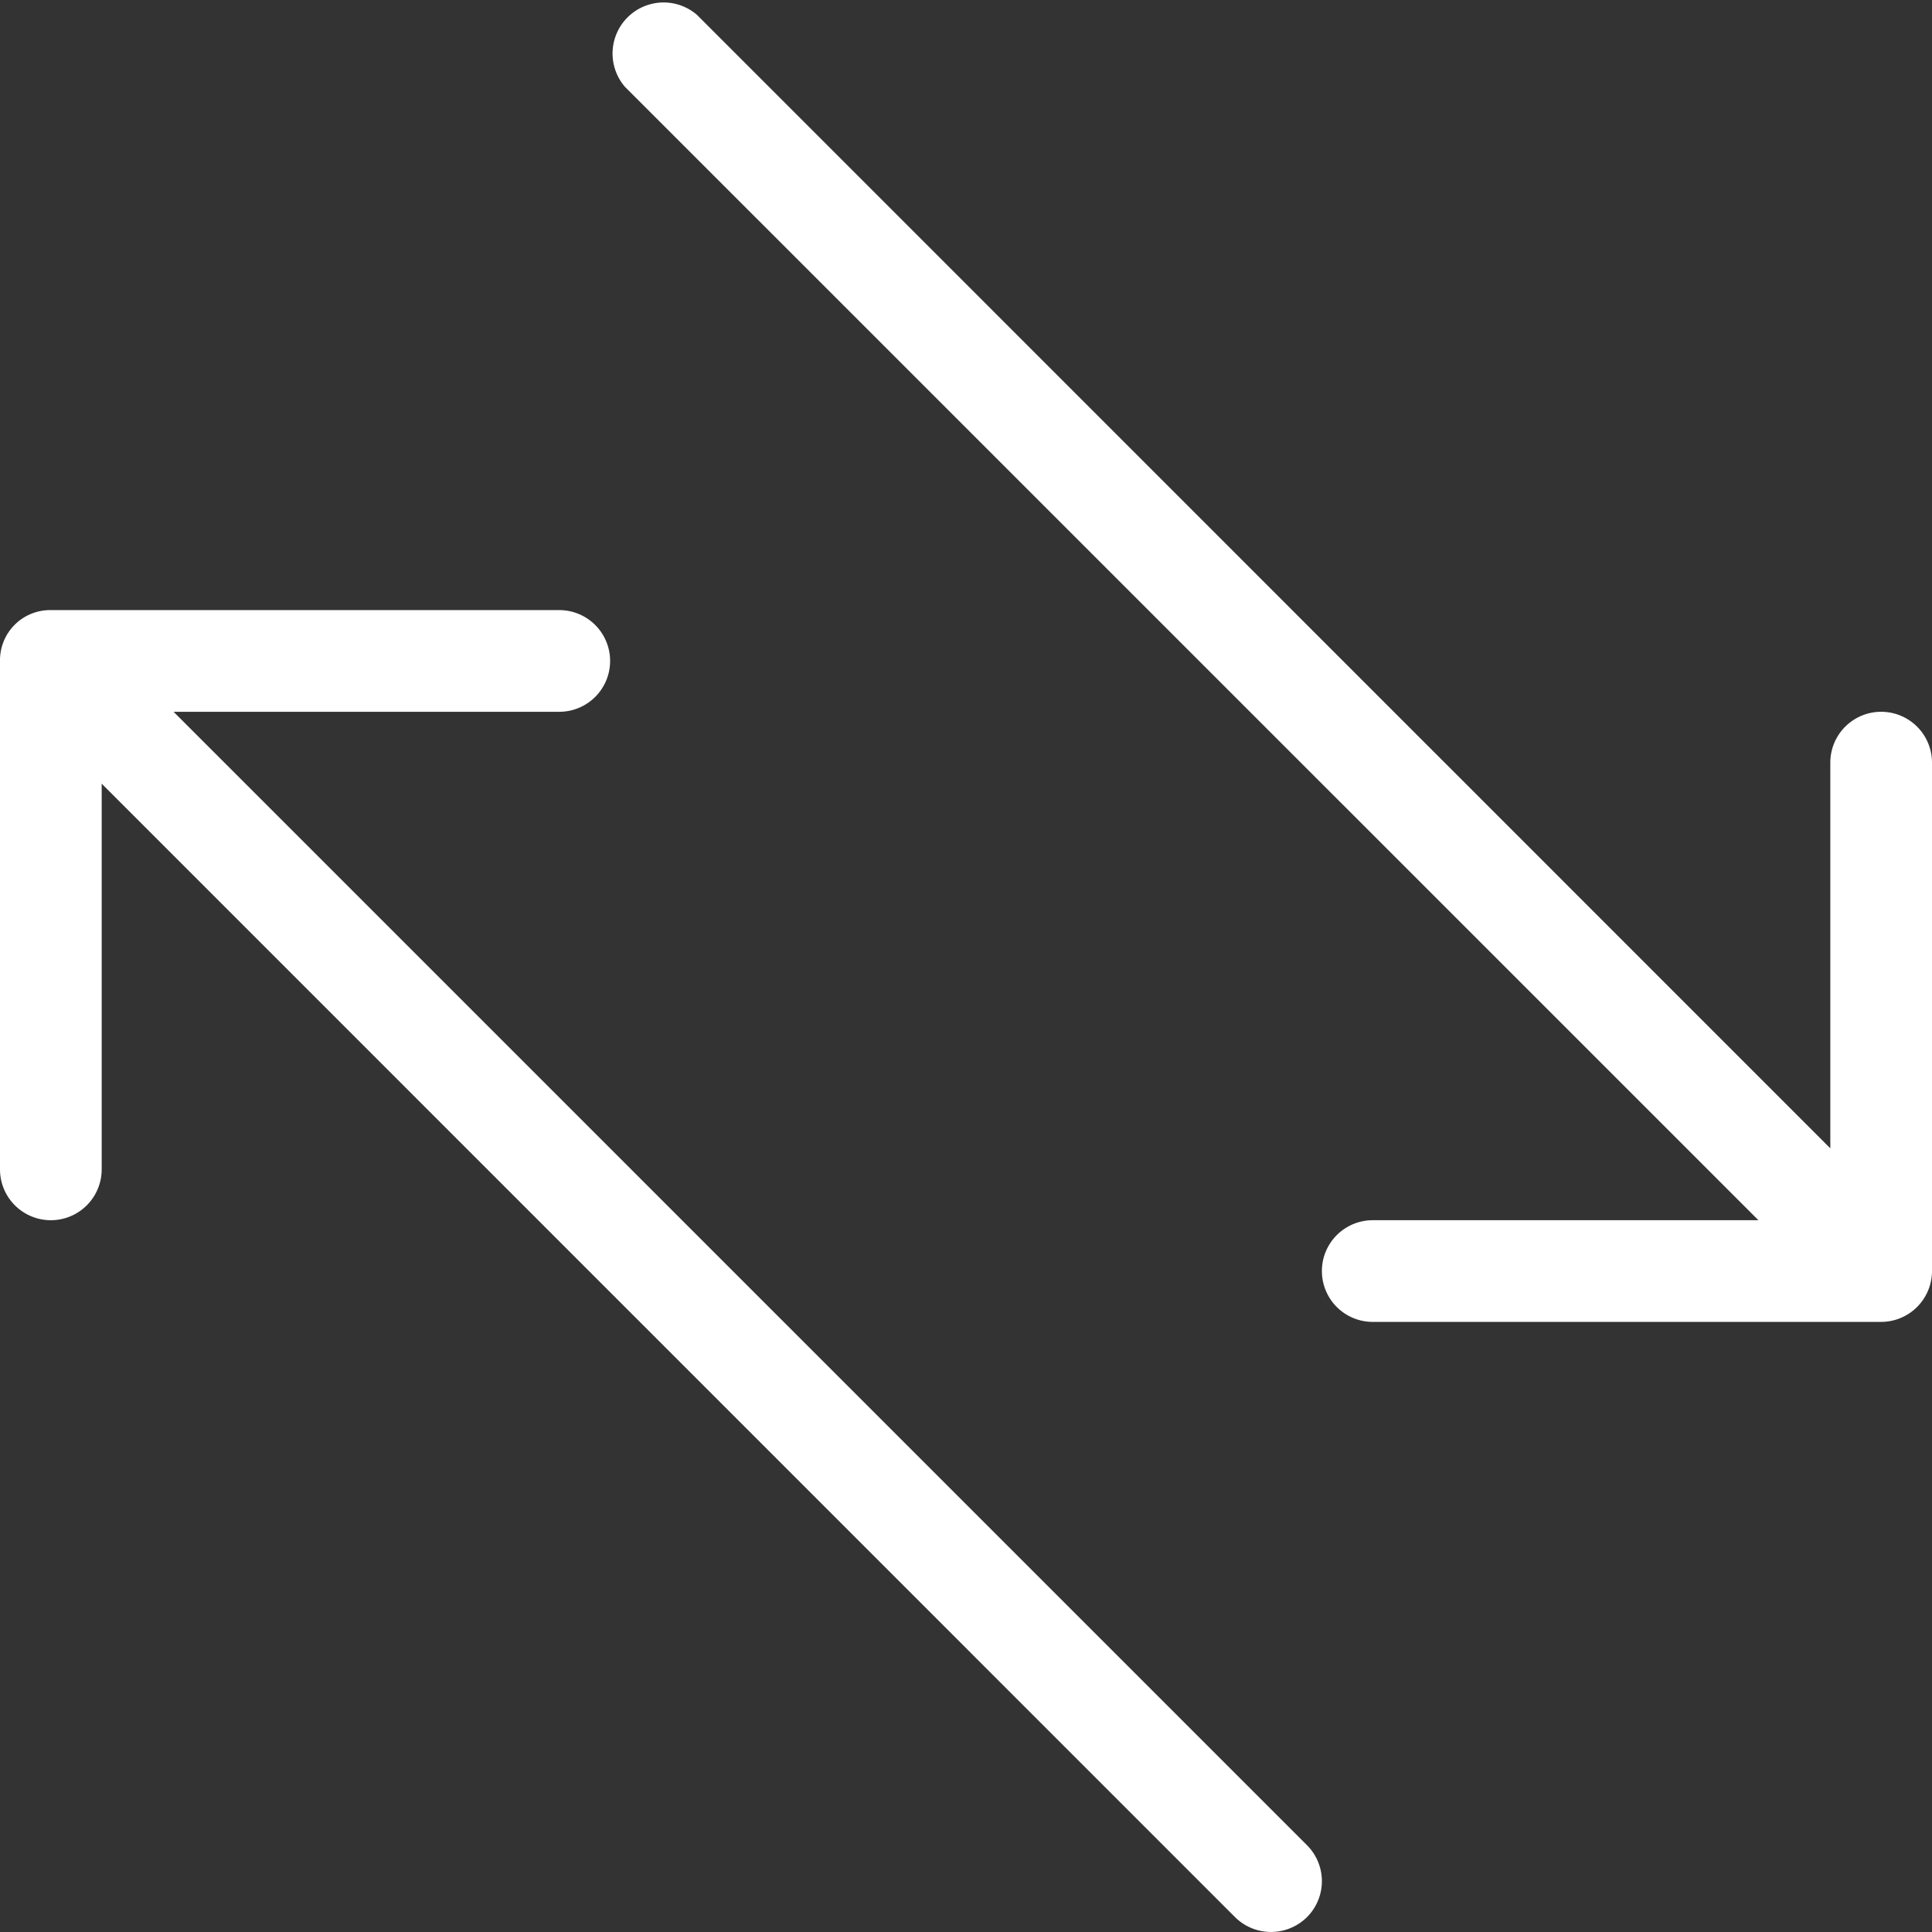
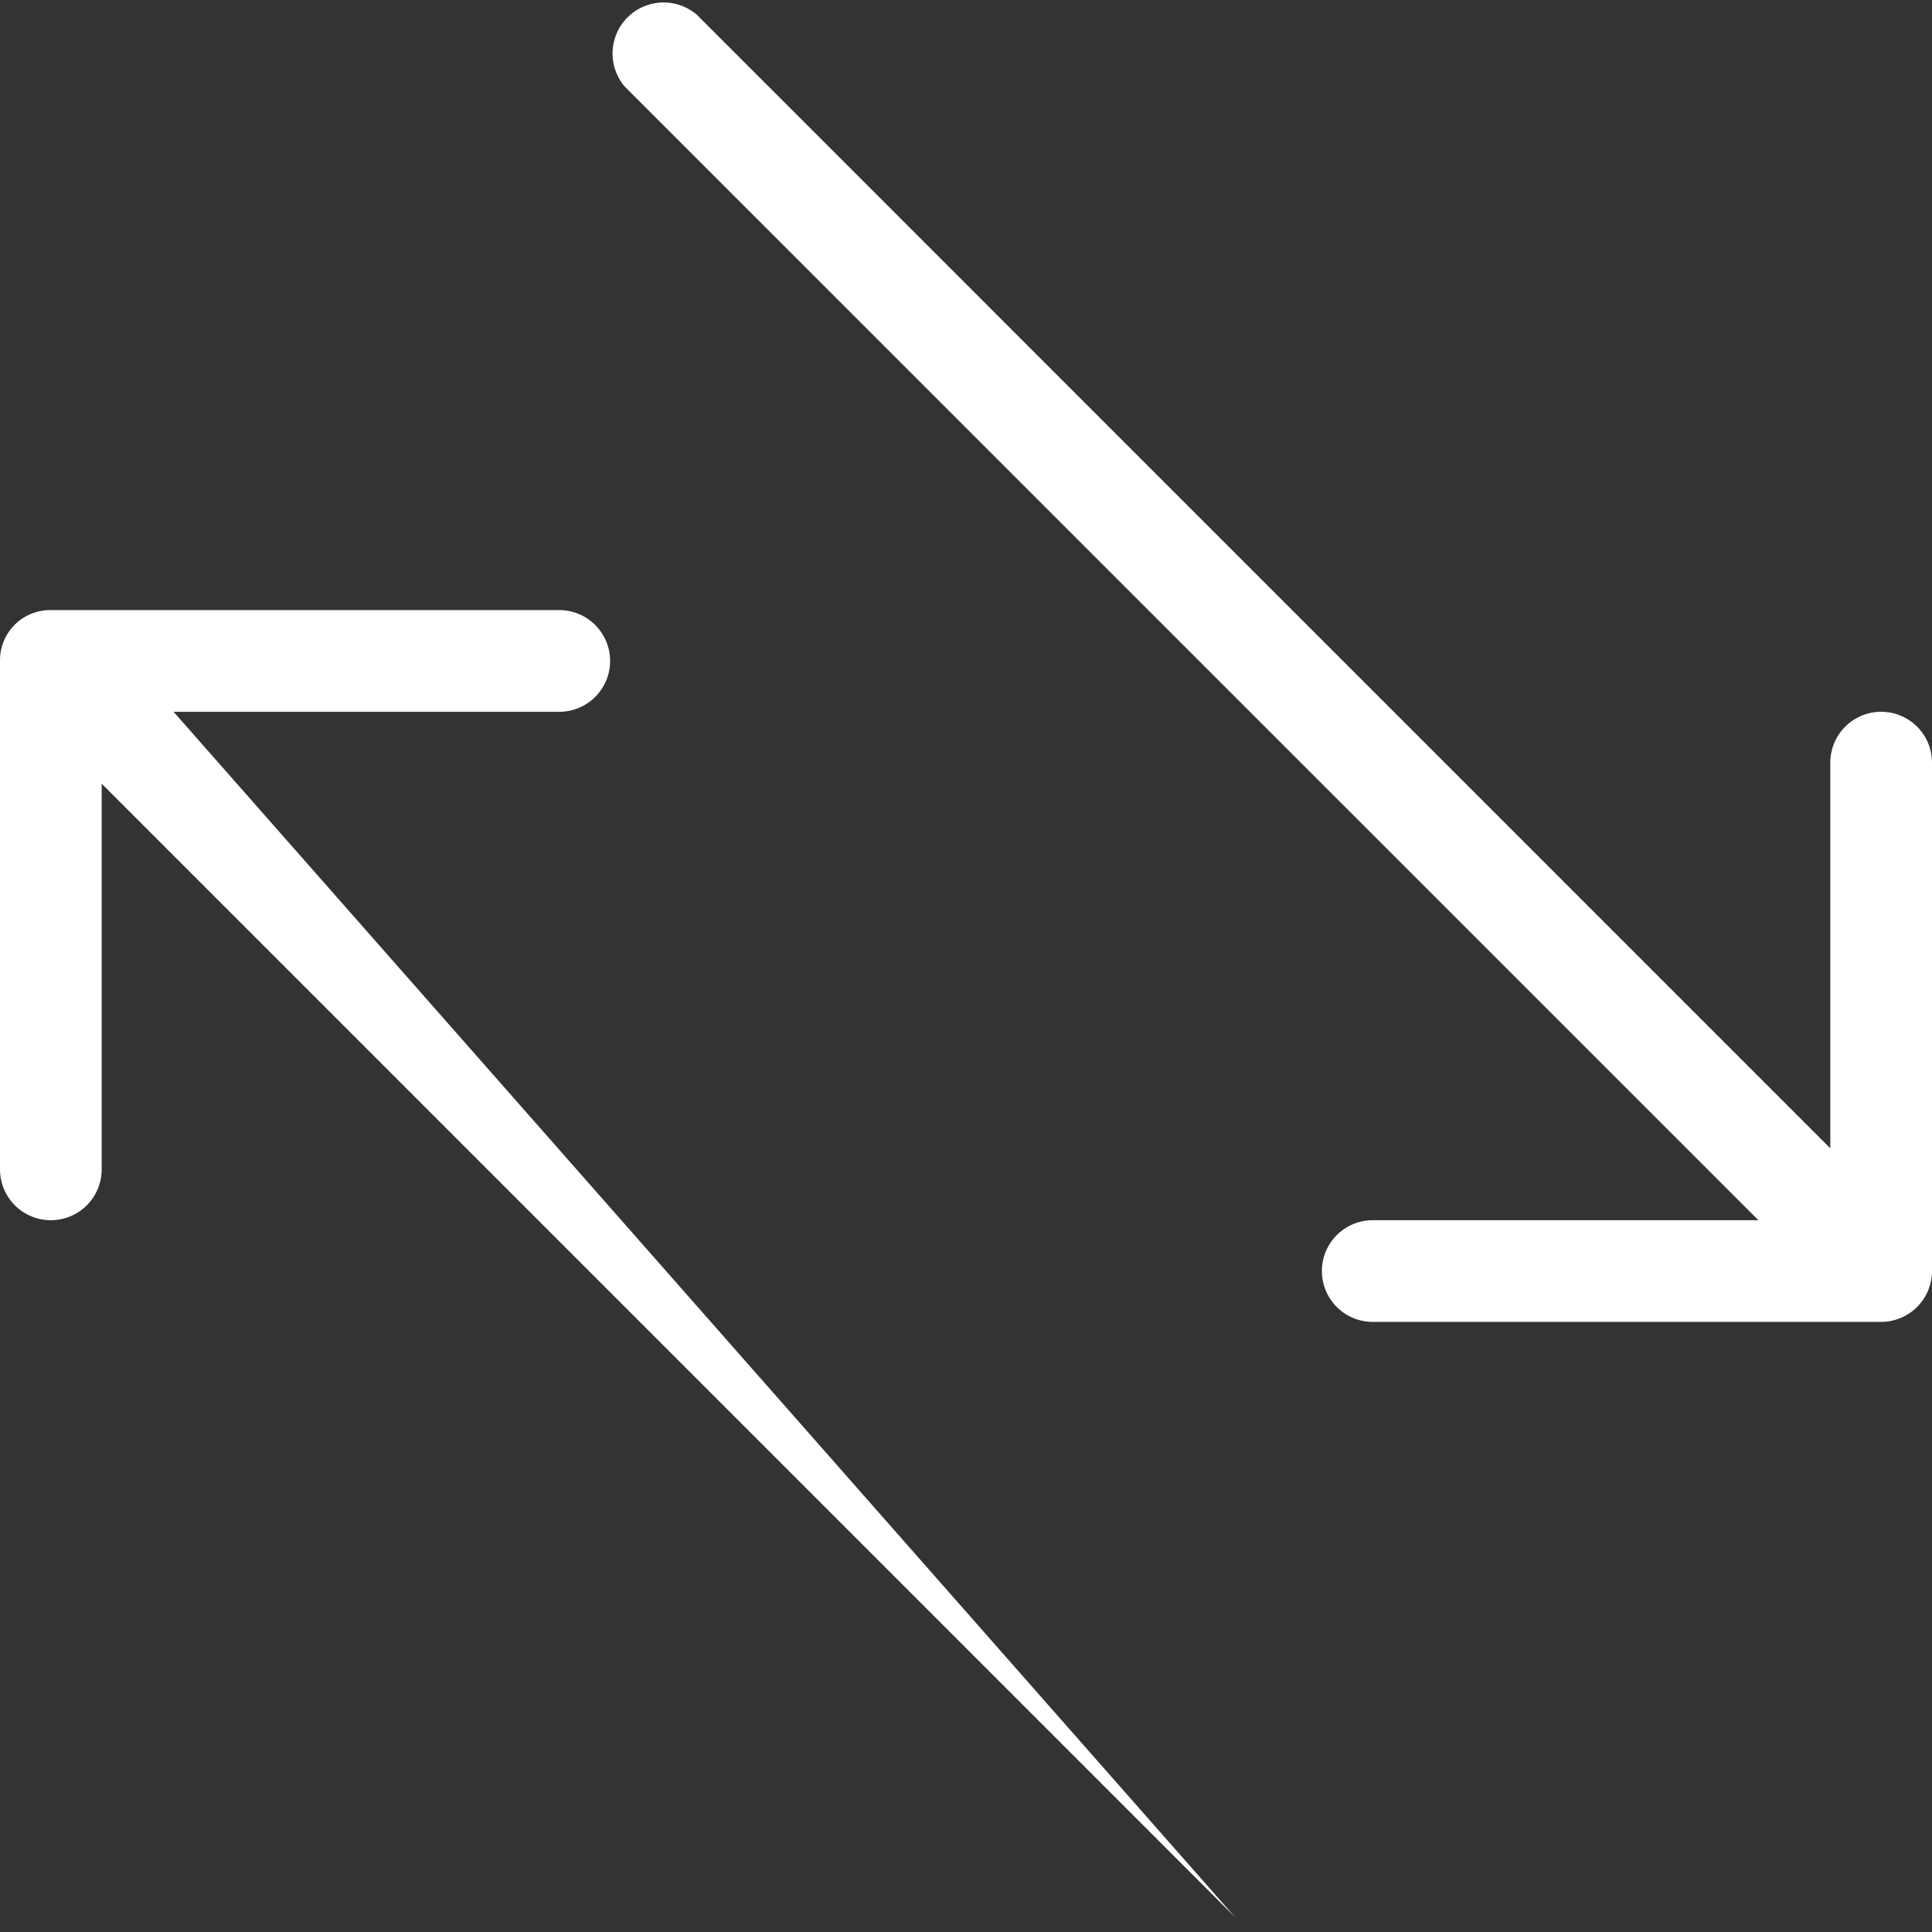
<svg xmlns="http://www.w3.org/2000/svg" width="19" height="19" viewBox="0 0 19 19">
  <rect x="0" y="0" width="19" height="19" fill="#333333" stroke="none" />
  <g fill="#FFF" fill-rule="evenodd">
-     <path d="M19 7.5a.5.5 0 0 0-1 0v3.793L6.854.146a.502.502 0 0 0-.708.708L17.293 12H13.5a.5.5 0 0 0 0 1h5a.501.501 0 0 0 .5-.5v-5zM1.707 7H5.5a.5.5 0 0 0 0-1h-5a.493.493 0 0 0-.5.5v5a.5.5 0 0 0 1 0V7.707l11.146 11.147a.502.502 0 0 0 .707 0 .5.5 0 0 0 0-.708L1.707 7z" />
+     <path d="M19 7.5a.5.5 0 0 0-1 0v3.793L6.854.146a.502.502 0 0 0-.708.708L17.293 12H13.5a.5.5 0 0 0 0 1h5a.501.501 0 0 0 .5-.5v-5zM1.707 7H5.5a.5.5 0 0 0 0-1h-5a.493.493 0 0 0-.5.5v5a.5.5 0 0 0 1 0V7.707l11.146 11.147L1.707 7z" />
  </g>
</svg>